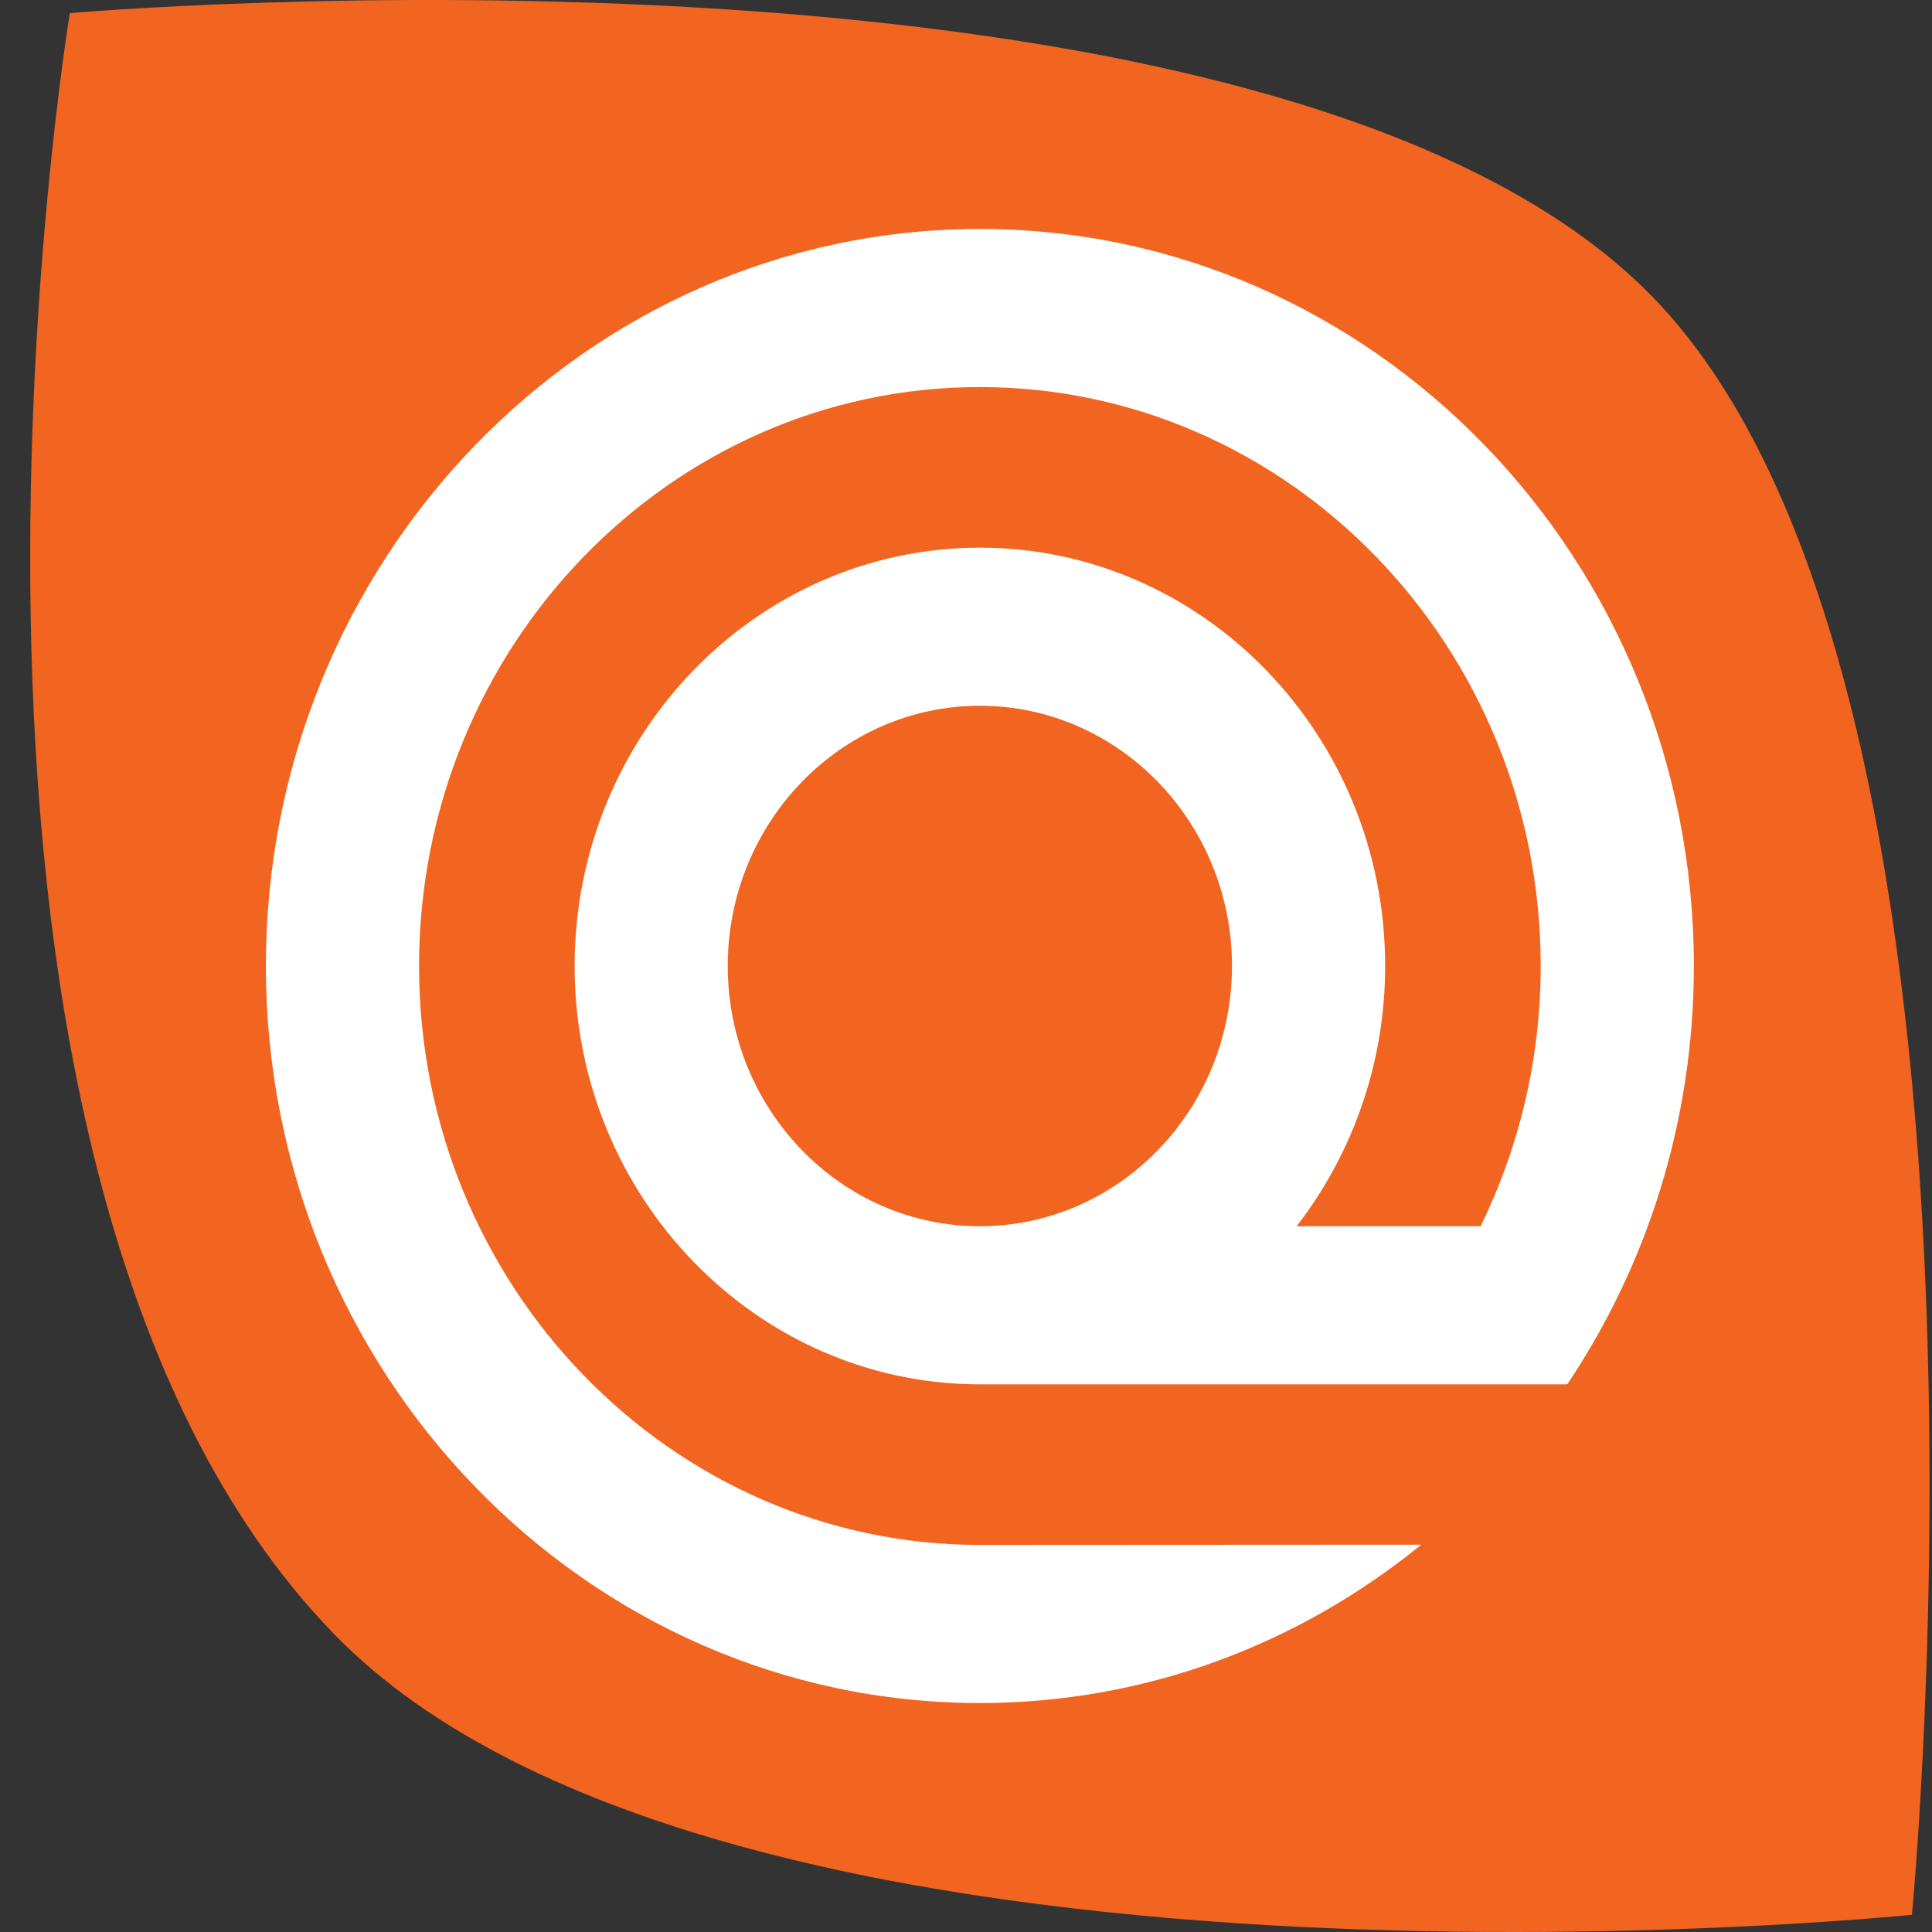
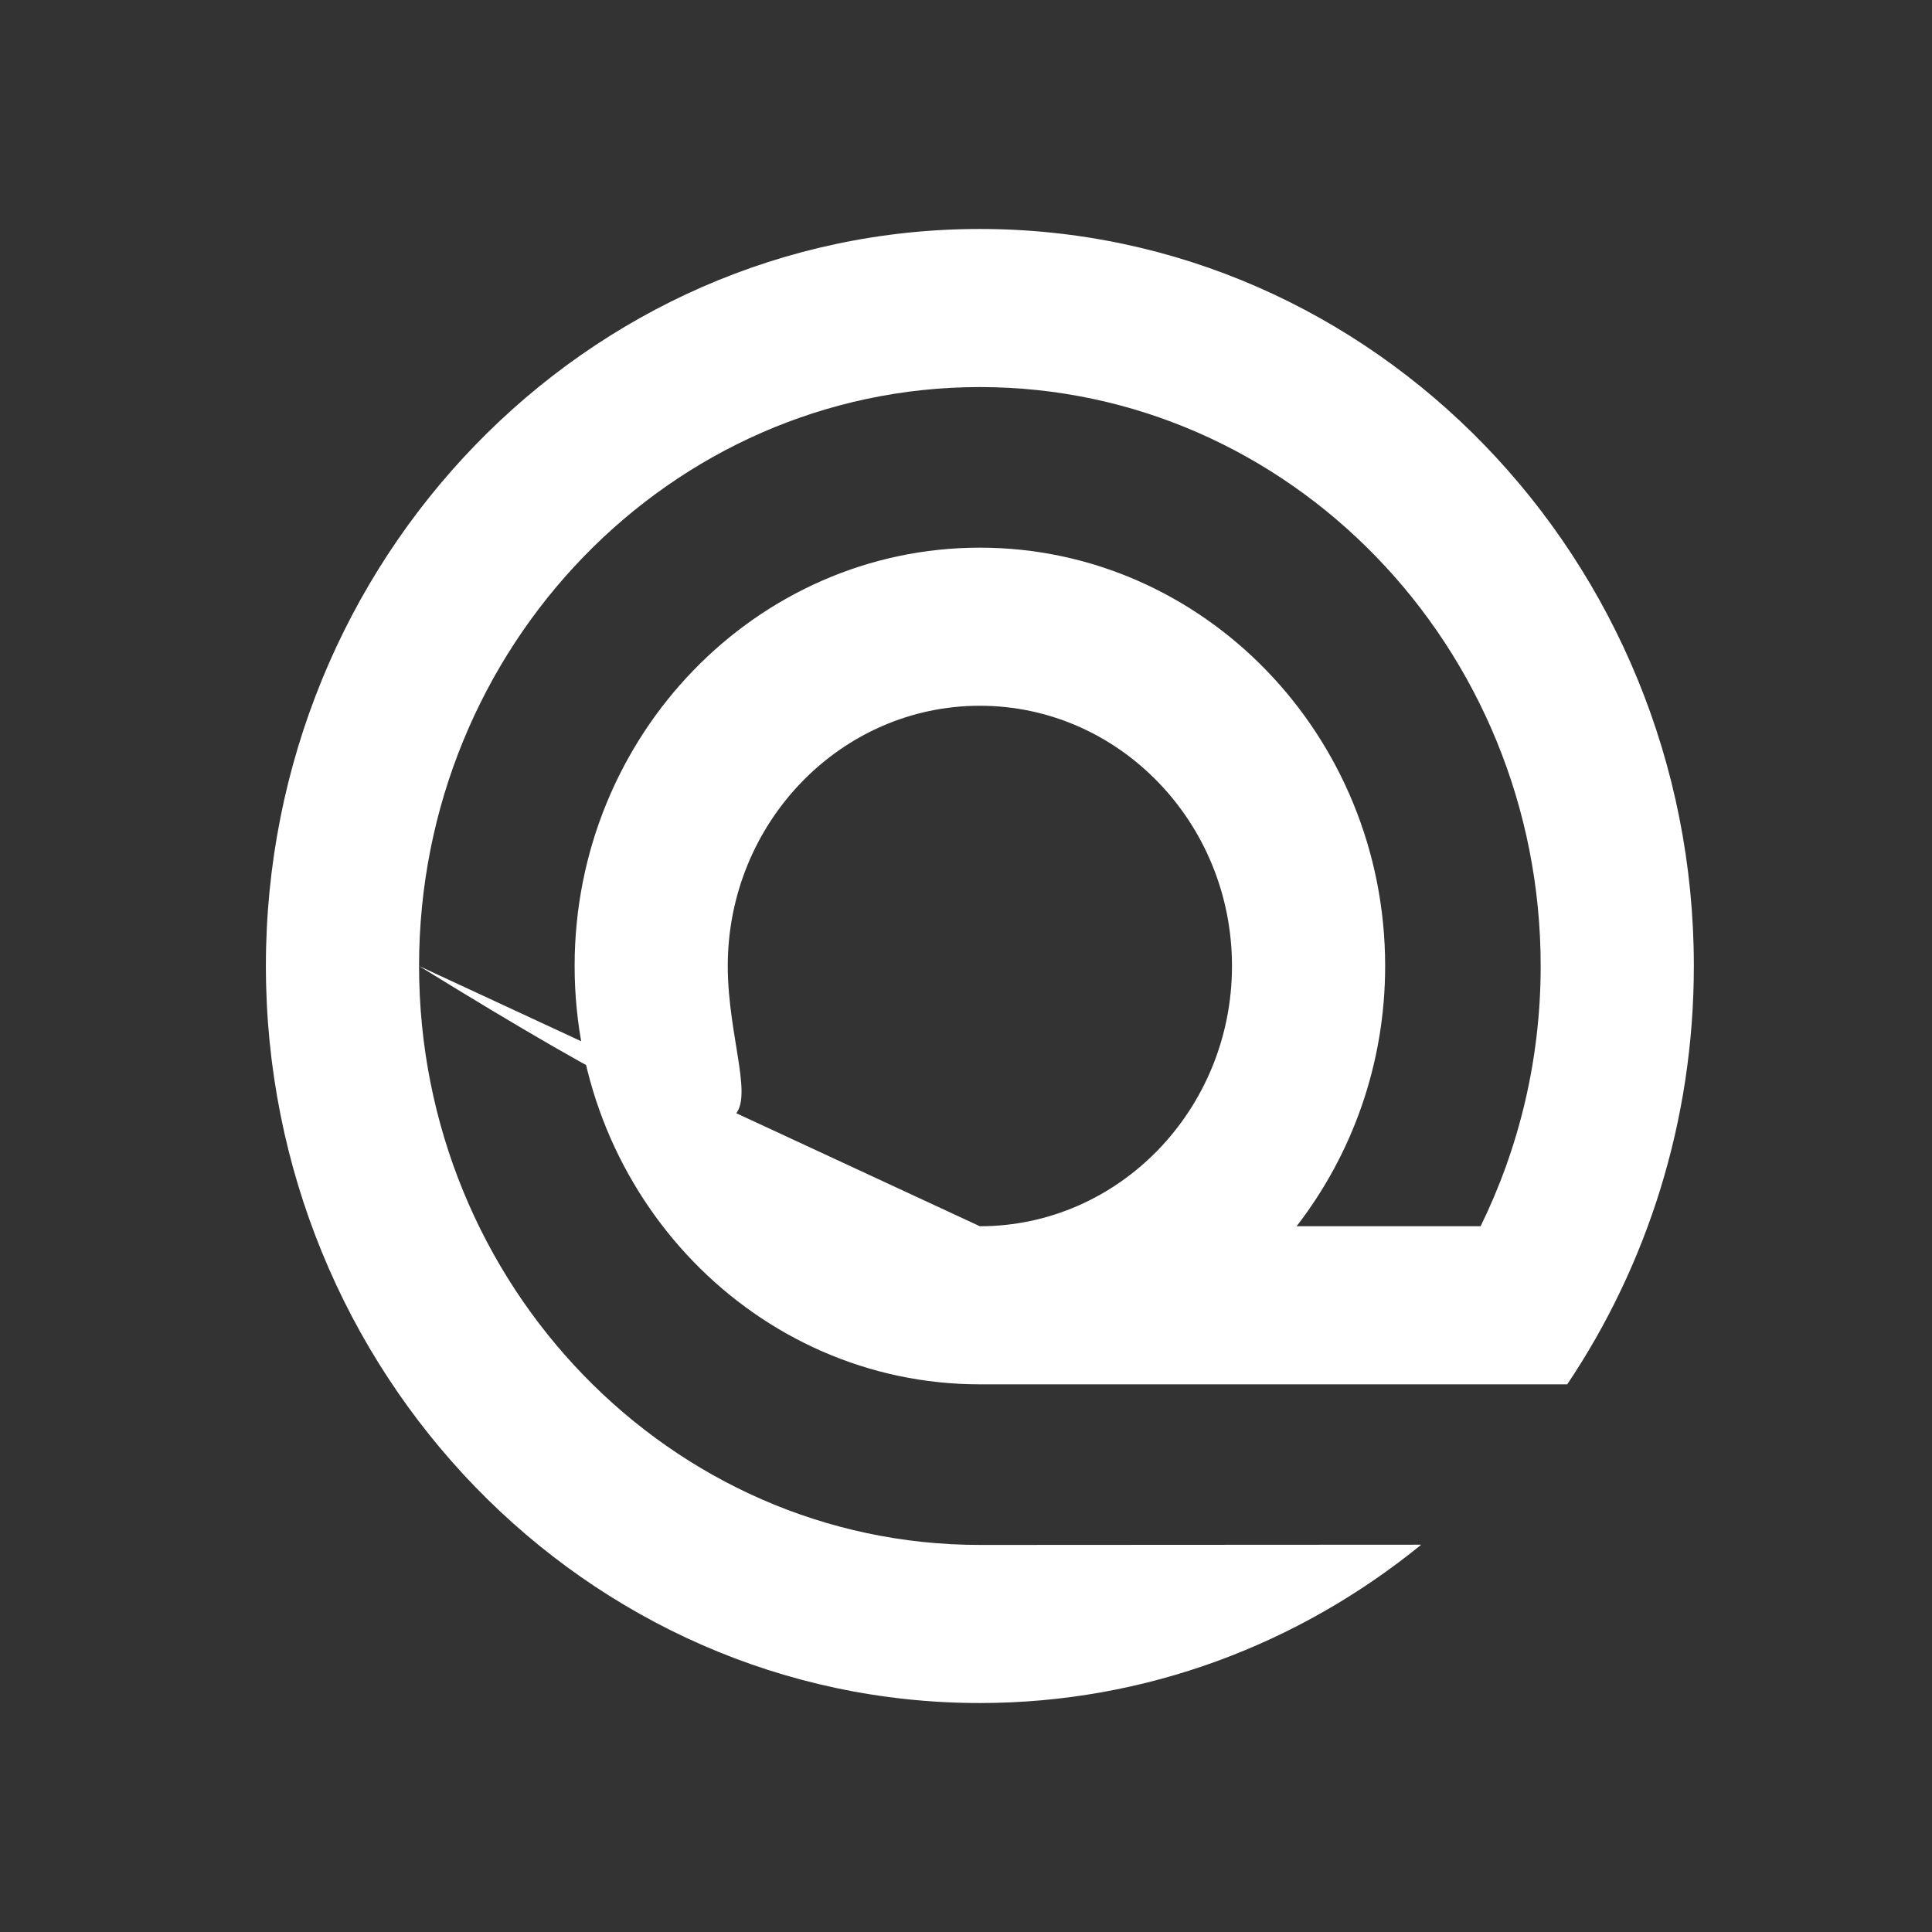
<svg xmlns="http://www.w3.org/2000/svg" width="64" height="64" viewBox="0 0 64 64" fill="none">
  <rect x="0" y="0" width="64" height="64" fill="#333333" stroke="none" />
-   <path d="M11.05 54.113C23.968 67.456 63.334 63.43 63.334 63.43C63.334 63.43 67.262 22.759 54.766 9.858C42.235 -3.078 2.314 0.435 2.314 0.435C2.314 0.435 -3.999 38.584 11.05 54.113Z" fill="#F16521" />
-   <path d="M13.882 32C13.882 21.426 22.216 12.822 32.459 12.822C42.703 12.822 51.037 21.426 51.037 32C51.037 35.1 50.317 38.027 49.047 40.621H42.952C44.782 38.252 45.885 35.259 45.885 32C45.885 24.358 39.862 18.142 32.459 18.142C25.057 18.142 19.035 24.358 19.035 32C19.035 39.642 25.057 45.858 32.459 45.858H51.917C54.558 41.918 56.111 37.144 56.111 32C56.111 18.538 45.501 7.585 32.459 7.585C19.418 7.585 8.808 18.538 8.808 32C8.808 45.463 19.418 56.415 32.459 56.415C37.963 56.415 43.028 54.459 47.051 51.194C47.068 51.181 47.067 51.17 47.067 51.17L32.459 51.178C22.216 51.178 13.882 42.575 13.882 32ZM32.459 40.621C27.855 40.621 24.108 36.754 24.108 32C24.108 27.246 27.855 23.379 32.459 23.379C37.065 23.379 40.811 27.246 40.811 32C40.811 36.754 37.065 40.621 32.459 40.621Z" fill="white" />
+   <path d="M13.882 32C13.882 21.426 22.216 12.822 32.459 12.822C42.703 12.822 51.037 21.426 51.037 32C51.037 35.1 50.317 38.027 49.047 40.621H42.952C44.782 38.252 45.885 35.259 45.885 32C45.885 24.358 39.862 18.142 32.459 18.142C25.057 18.142 19.035 24.358 19.035 32C19.035 39.642 25.057 45.858 32.459 45.858H51.917C54.558 41.918 56.111 37.144 56.111 32C56.111 18.538 45.501 7.585 32.459 7.585C19.418 7.585 8.808 18.538 8.808 32C8.808 45.463 19.418 56.415 32.459 56.415C37.963 56.415 43.028 54.459 47.051 51.194C47.068 51.181 47.067 51.17 47.067 51.17L32.459 51.178C22.216 51.178 13.882 42.575 13.882 32ZC27.855 40.621 24.108 36.754 24.108 32C24.108 27.246 27.855 23.379 32.459 23.379C37.065 23.379 40.811 27.246 40.811 32C40.811 36.754 37.065 40.621 32.459 40.621Z" fill="white" />
</svg>